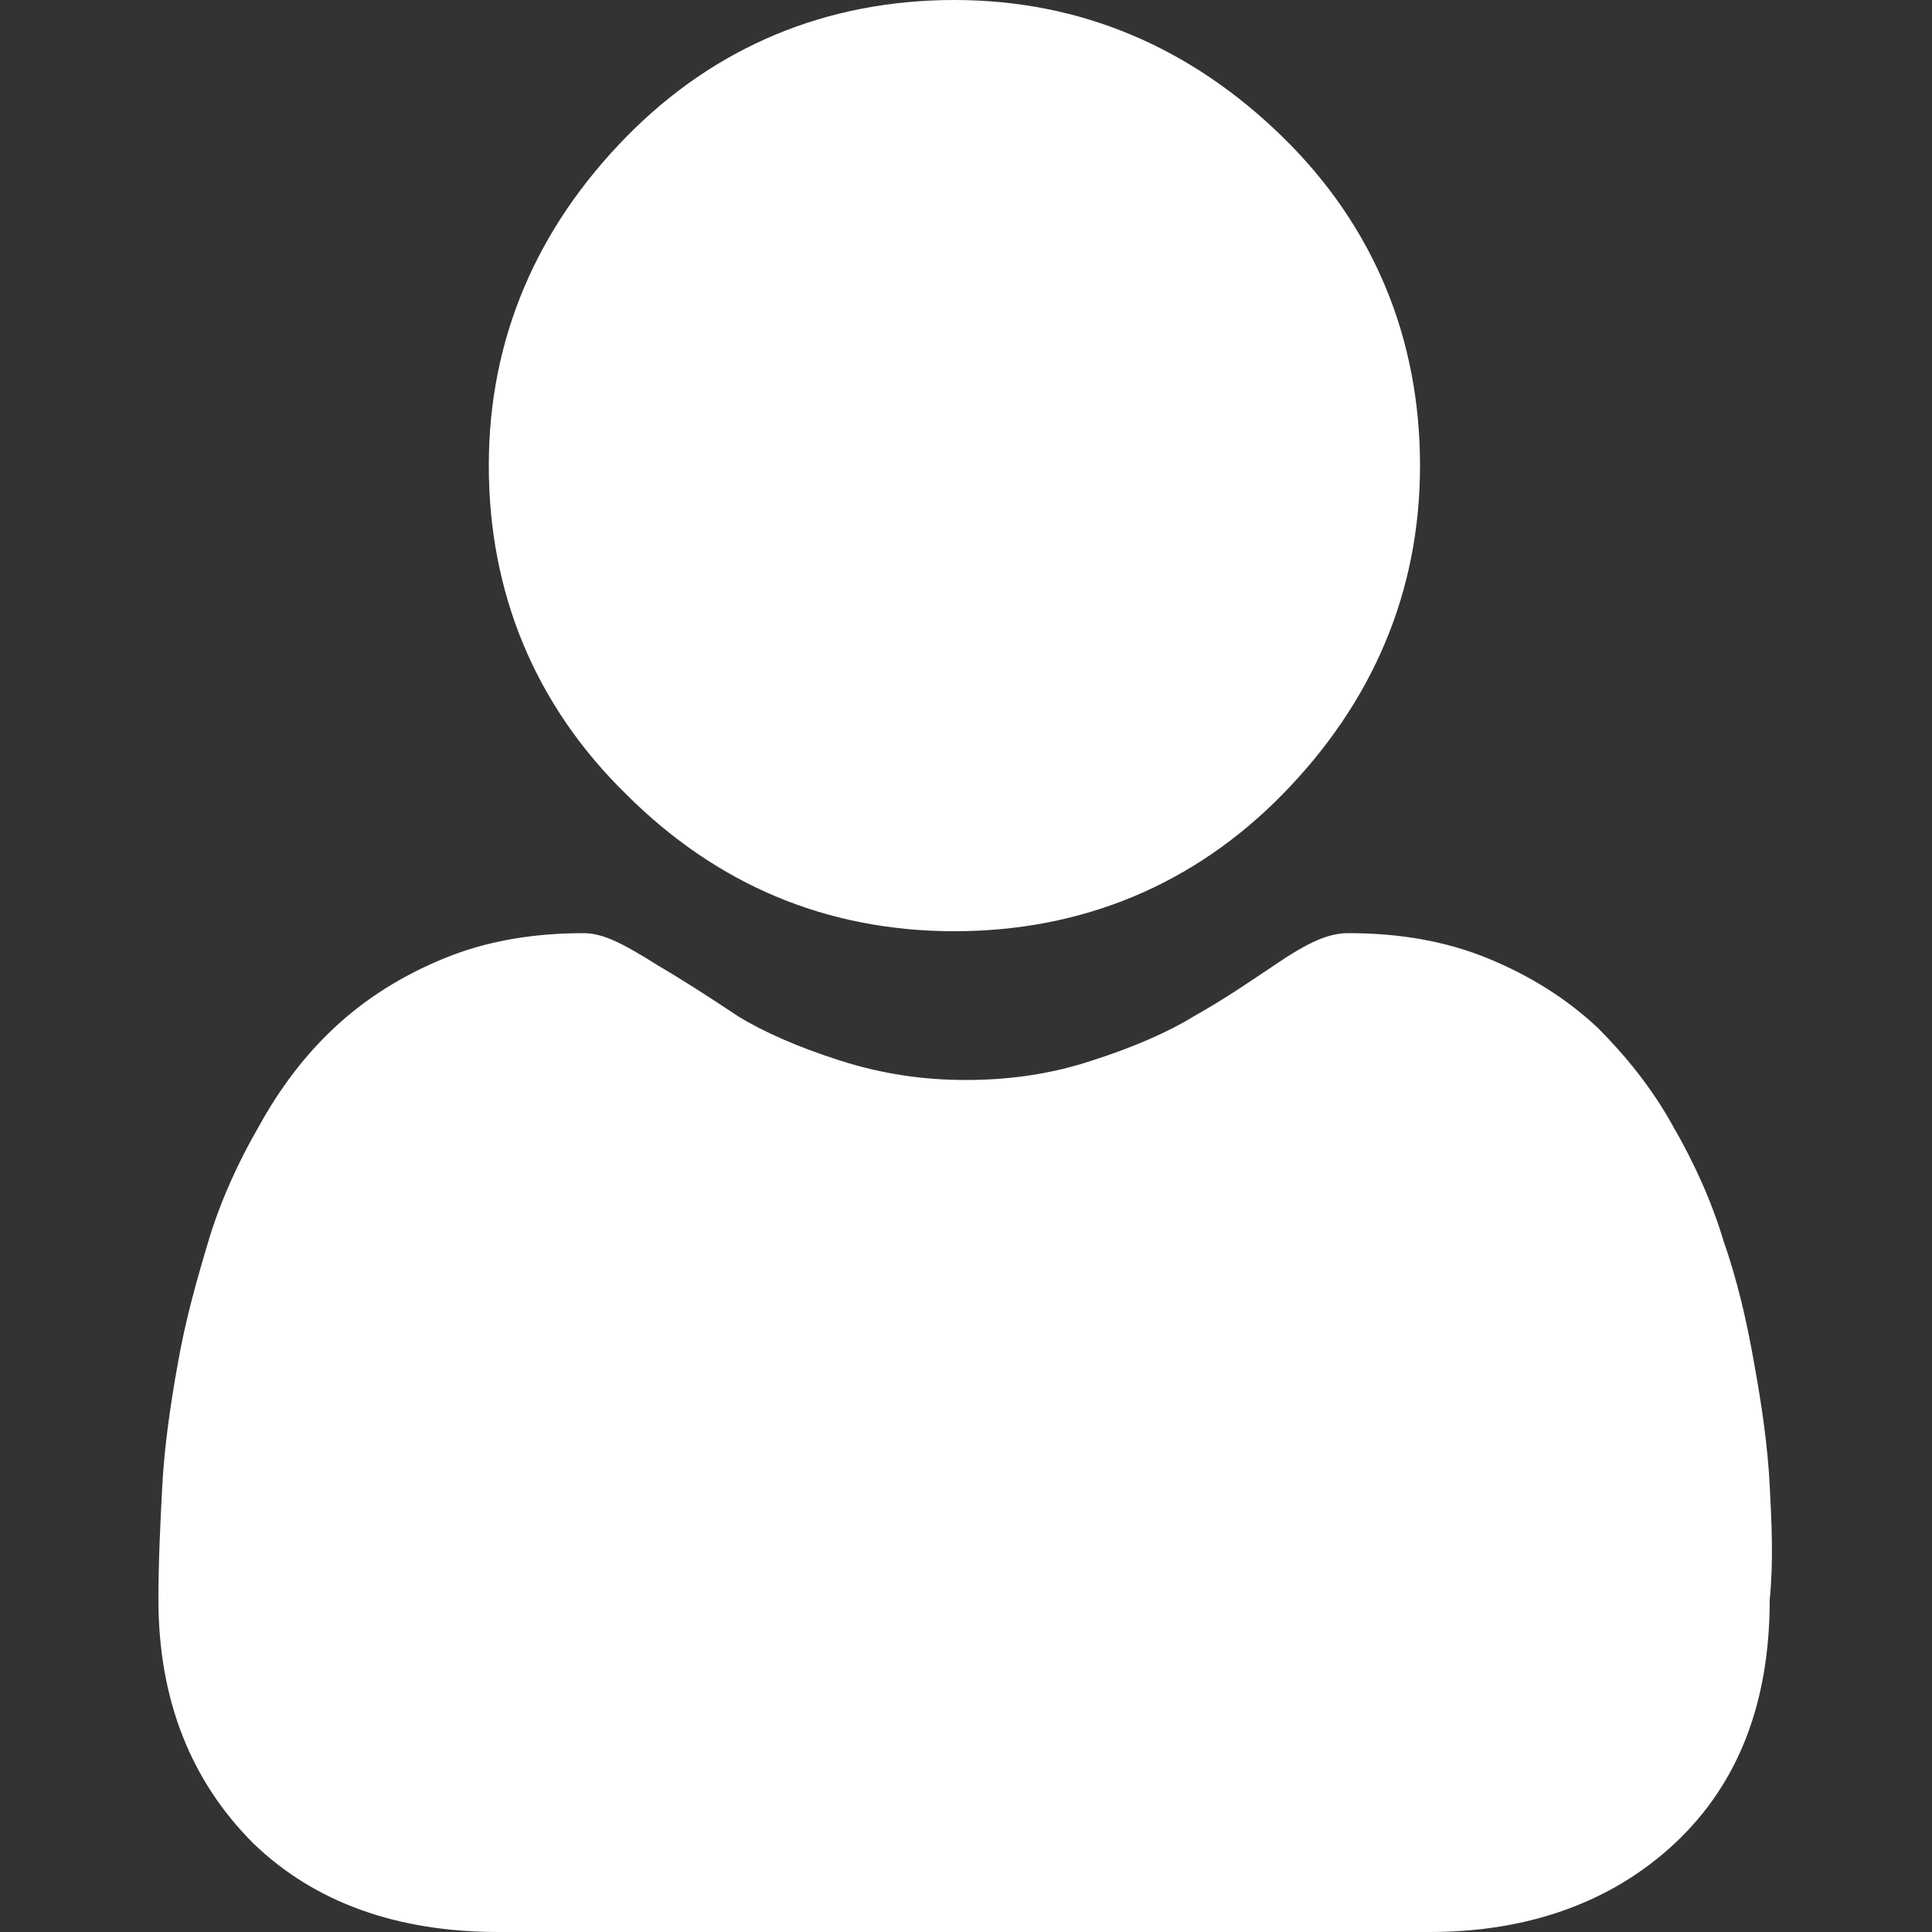
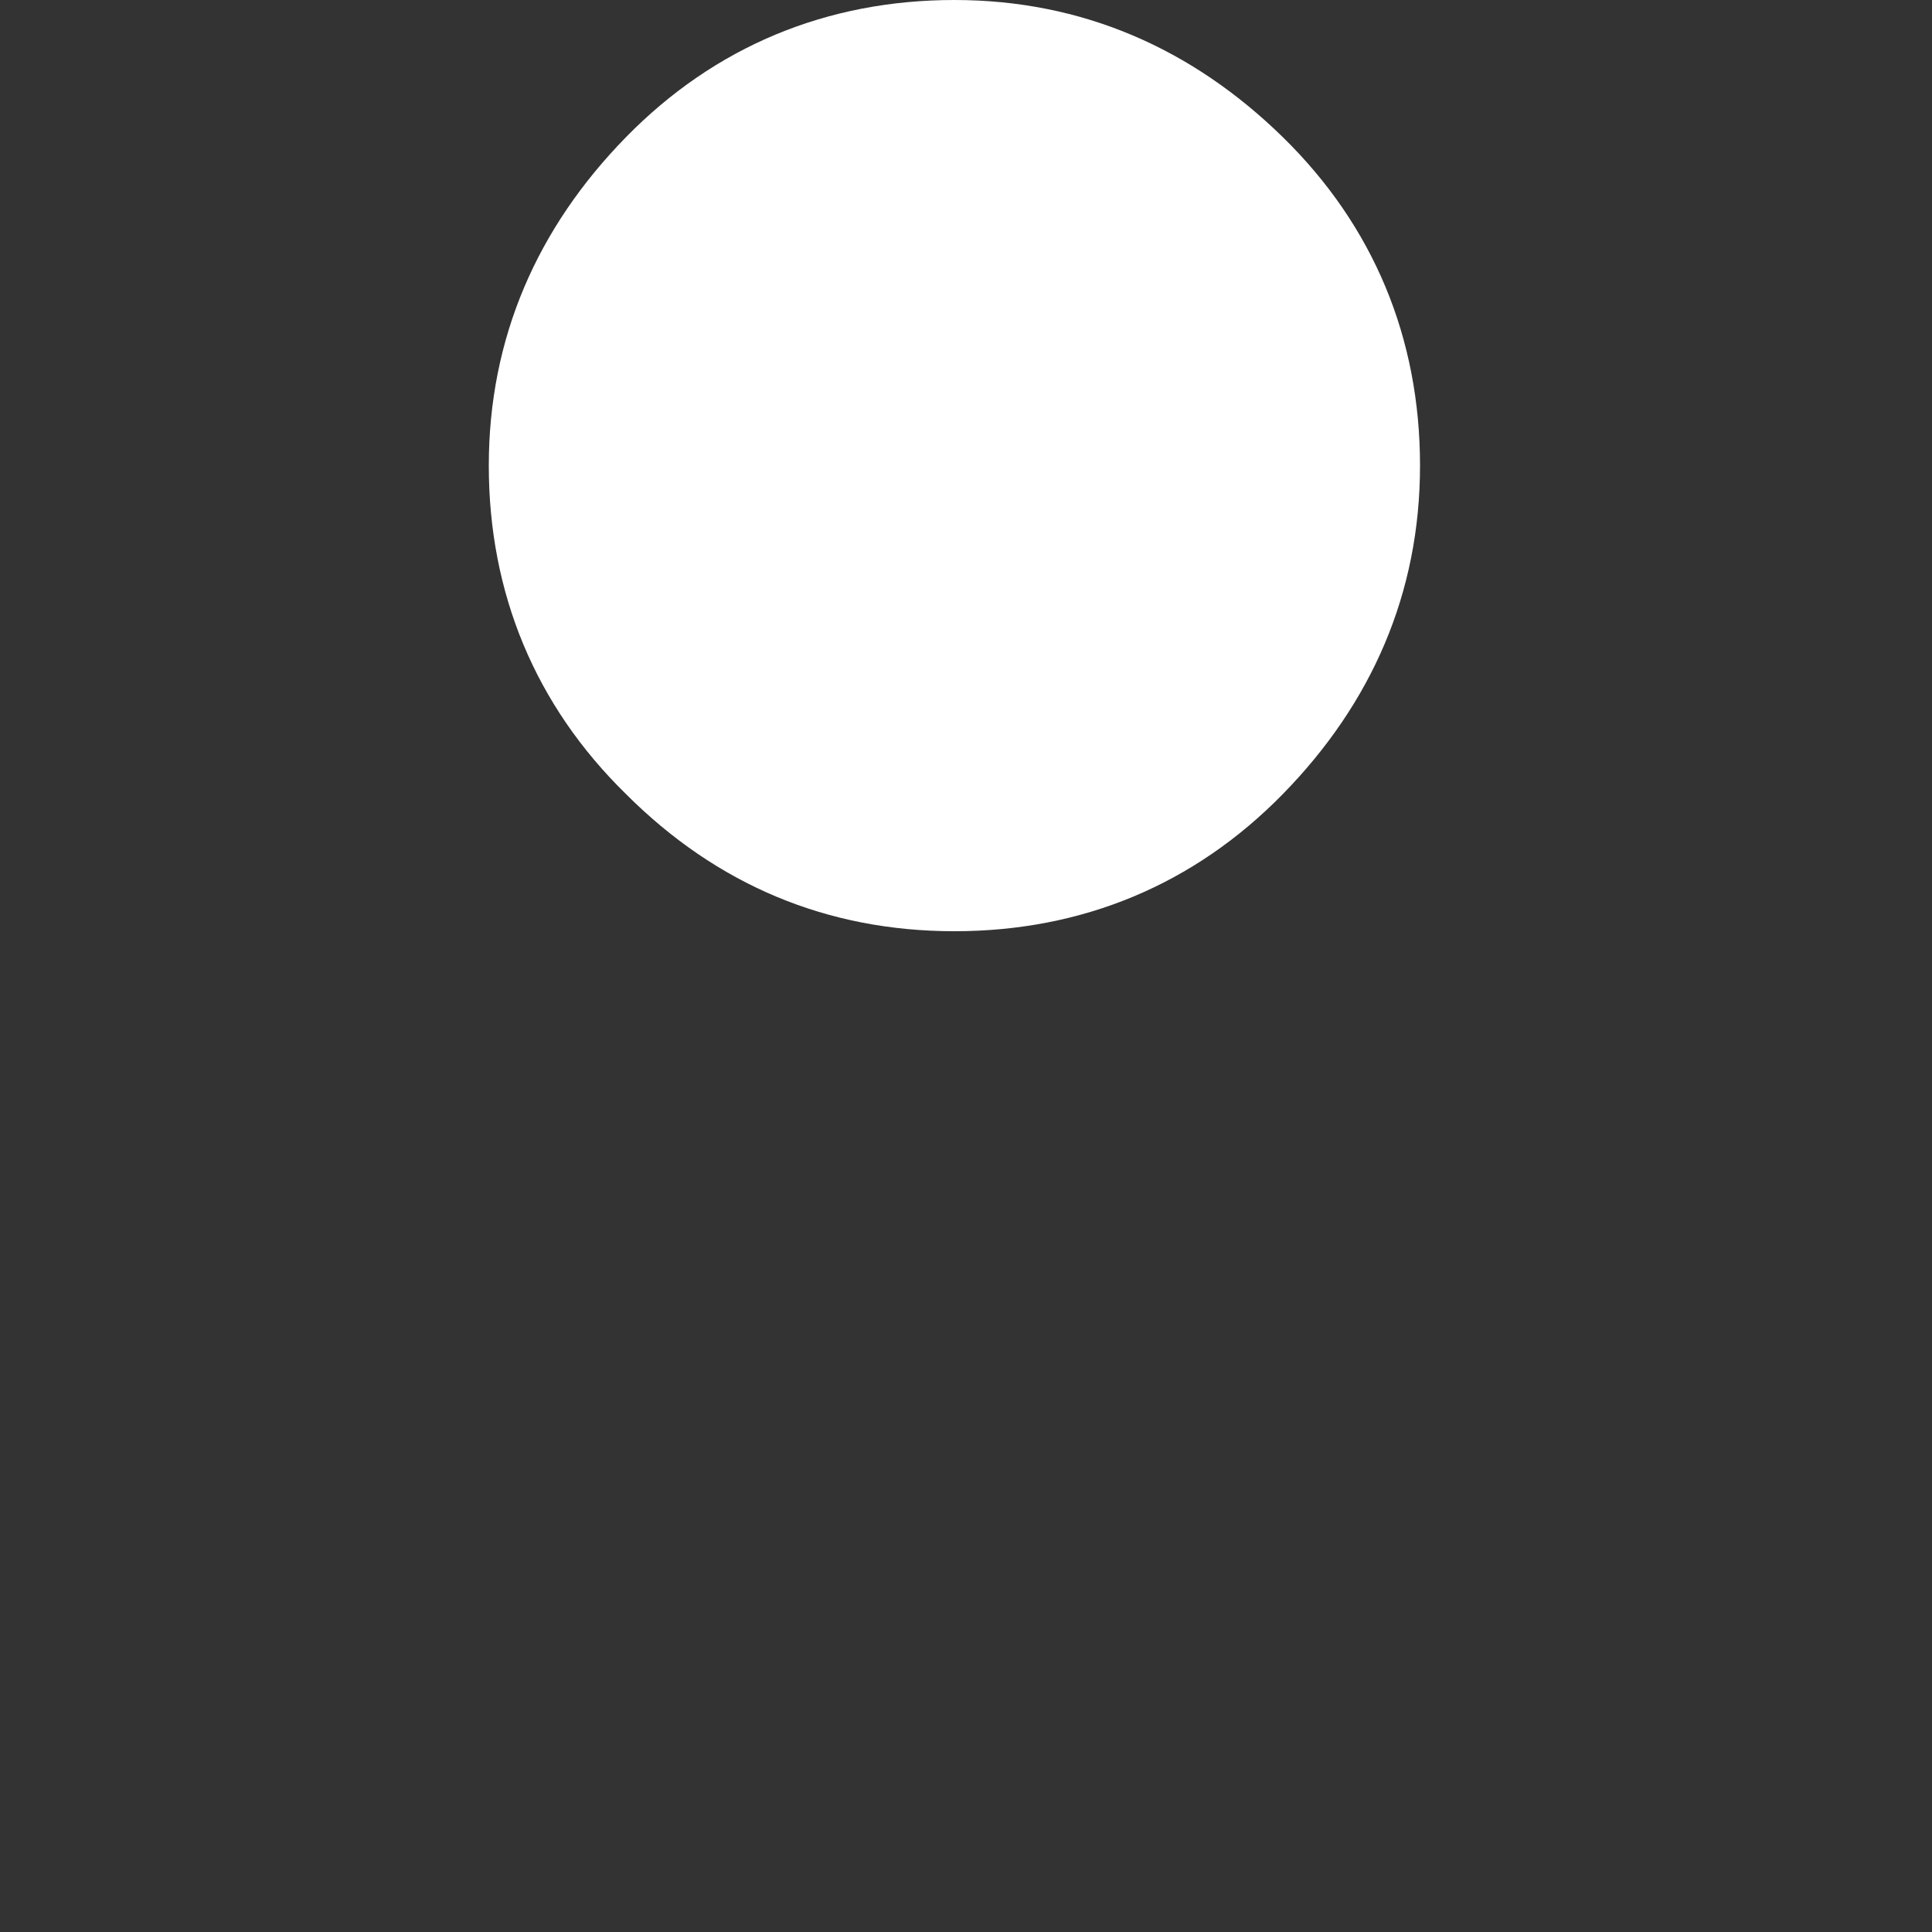
<svg xmlns="http://www.w3.org/2000/svg" id="Livello_1" version="1.1" viewBox="0 0 100 100">
  <rect x="0" y="0" width="100" height="100" fill="#333333" stroke="none" />
  <defs>
    <style>
      .st0 {
        fill: #fff;
      }
    </style>
  </defs>
-   <path class="st0" d="M49.4,48.2c6.6,0,12.4-2.4,17-7.1s7.1-10.4,7.1-17-2.4-12.4-7.1-17S56,0,49.4,0s-12.4,2.4-17,7.1c-4.6,4.7-7.1,10.4-7.1,17s2.4,12.4,7.1,17c4.7,4.7,10.4,7.1,17,7.1h0Z" />
-   <path class="st0" d="M91.6,76.9c-.1-2-.4-4.1-.8-6.3-.4-2.3-.9-4.4-1.6-6.4-.6-2-1.5-4-2.6-5.9-1.1-2-2.5-3.7-3.9-5.1-1.6-1.5-3.5-2.7-5.7-3.6-2.2-.9-4.6-1.3-7.2-1.3-1,0-2,.4-3.9,1.7-1.2.8-2.5,1.7-4.1,2.6-1.3.8-3.1,1.6-5.3,2.3-2.1.7-4.3,1-6.5,1s-4.3-.3-6.5-1-4-1.5-5.3-2.3c-1.5-1-2.9-1.9-4.1-2.6-1.9-1.2-2.9-1.7-3.9-1.7-2.6,0-5,.4-7.2,1.3-2.2.9-4.1,2.1-5.7,3.6-1.5,1.4-2.8,3.1-3.9,5.1-1.1,1.9-2,3.9-2.6,5.9s-1.2,4.1-1.6,6.4c-.4,2.2-.7,4.4-.8,6.3s-.2,3.9-.2,5.9c0,5.2,1.7,9.4,4.9,12.6,3.2,3.1,7.5,4.6,12.7,4.6h48.2c5.2,0,9.5-1.6,12.7-4.6,3.3-3.1,4.9-7.3,4.9-12.6.2-2,.1-4,0-5.9h0Z" />
+   <path class="st0" d="M49.4,48.2c6.6,0,12.4-2.4,17-7.1s7.1-10.4,7.1-17-2.4-12.4-7.1-17S56,0,49.4,0s-12.4,2.4-17,7.1c-4.6,4.7-7.1,10.4-7.1,17s2.4,12.4,7.1,17c4.7,4.7,10.4,7.1,17,7.1Z" />
</svg>